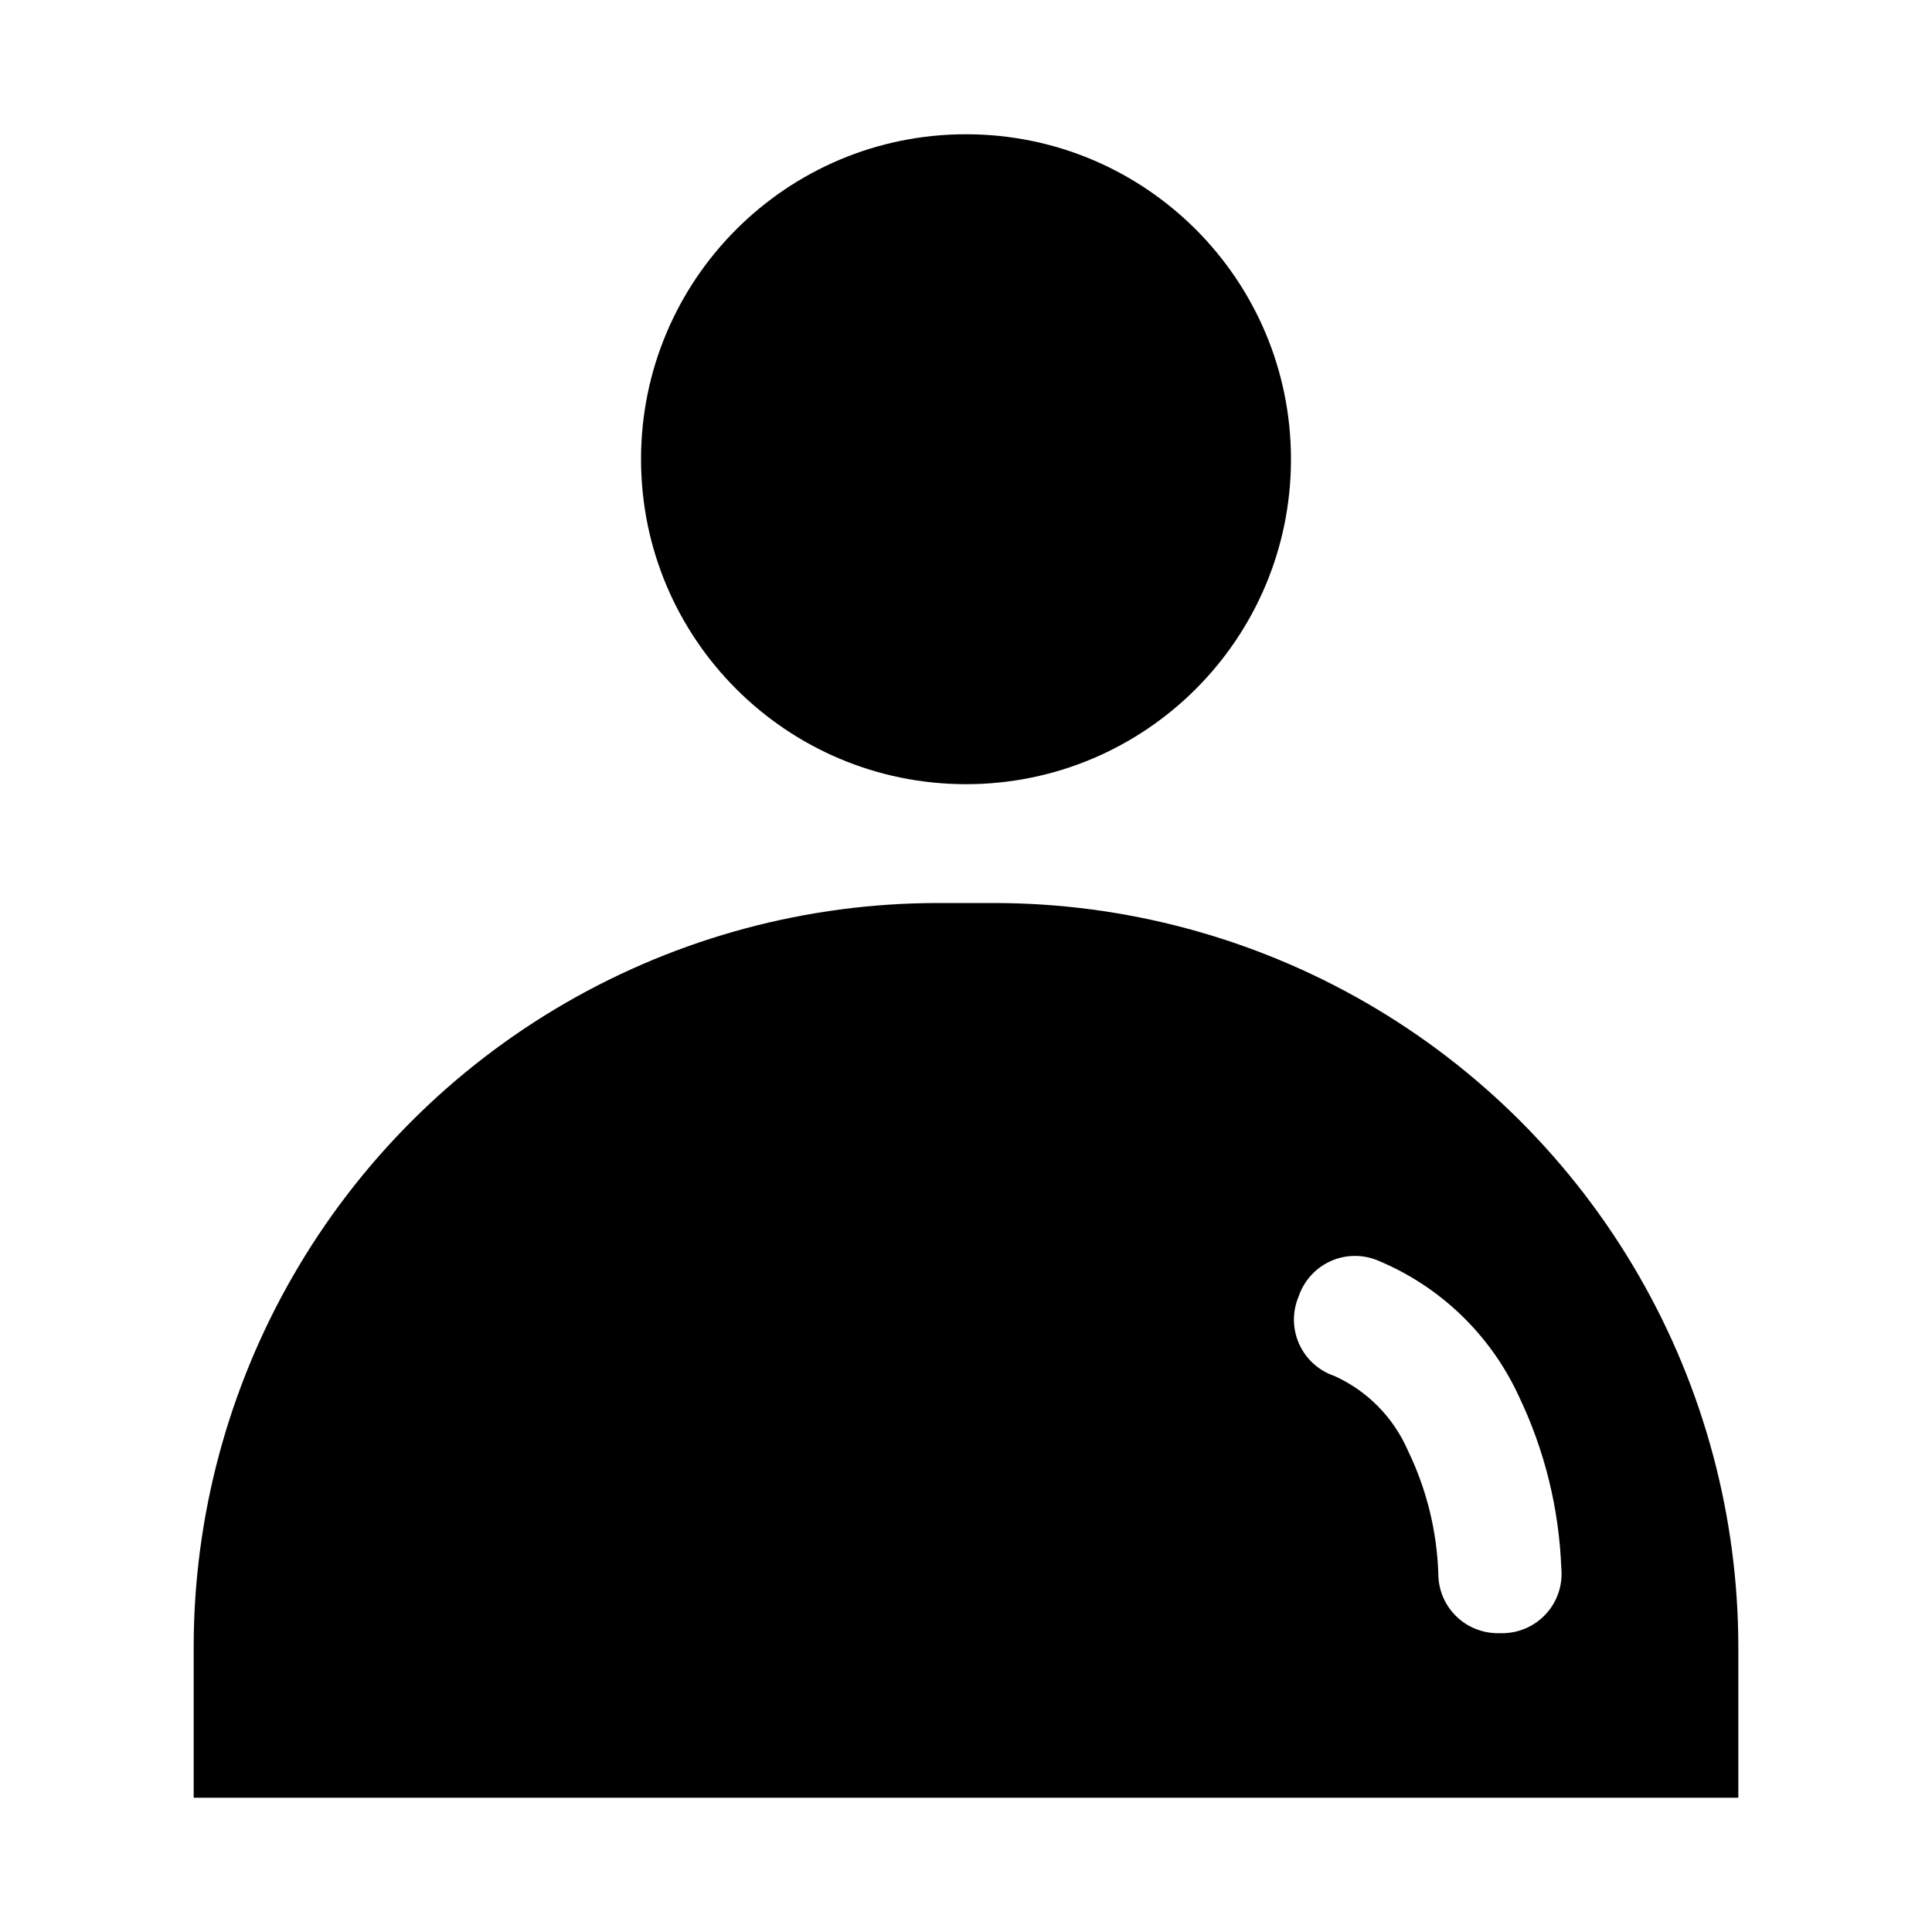
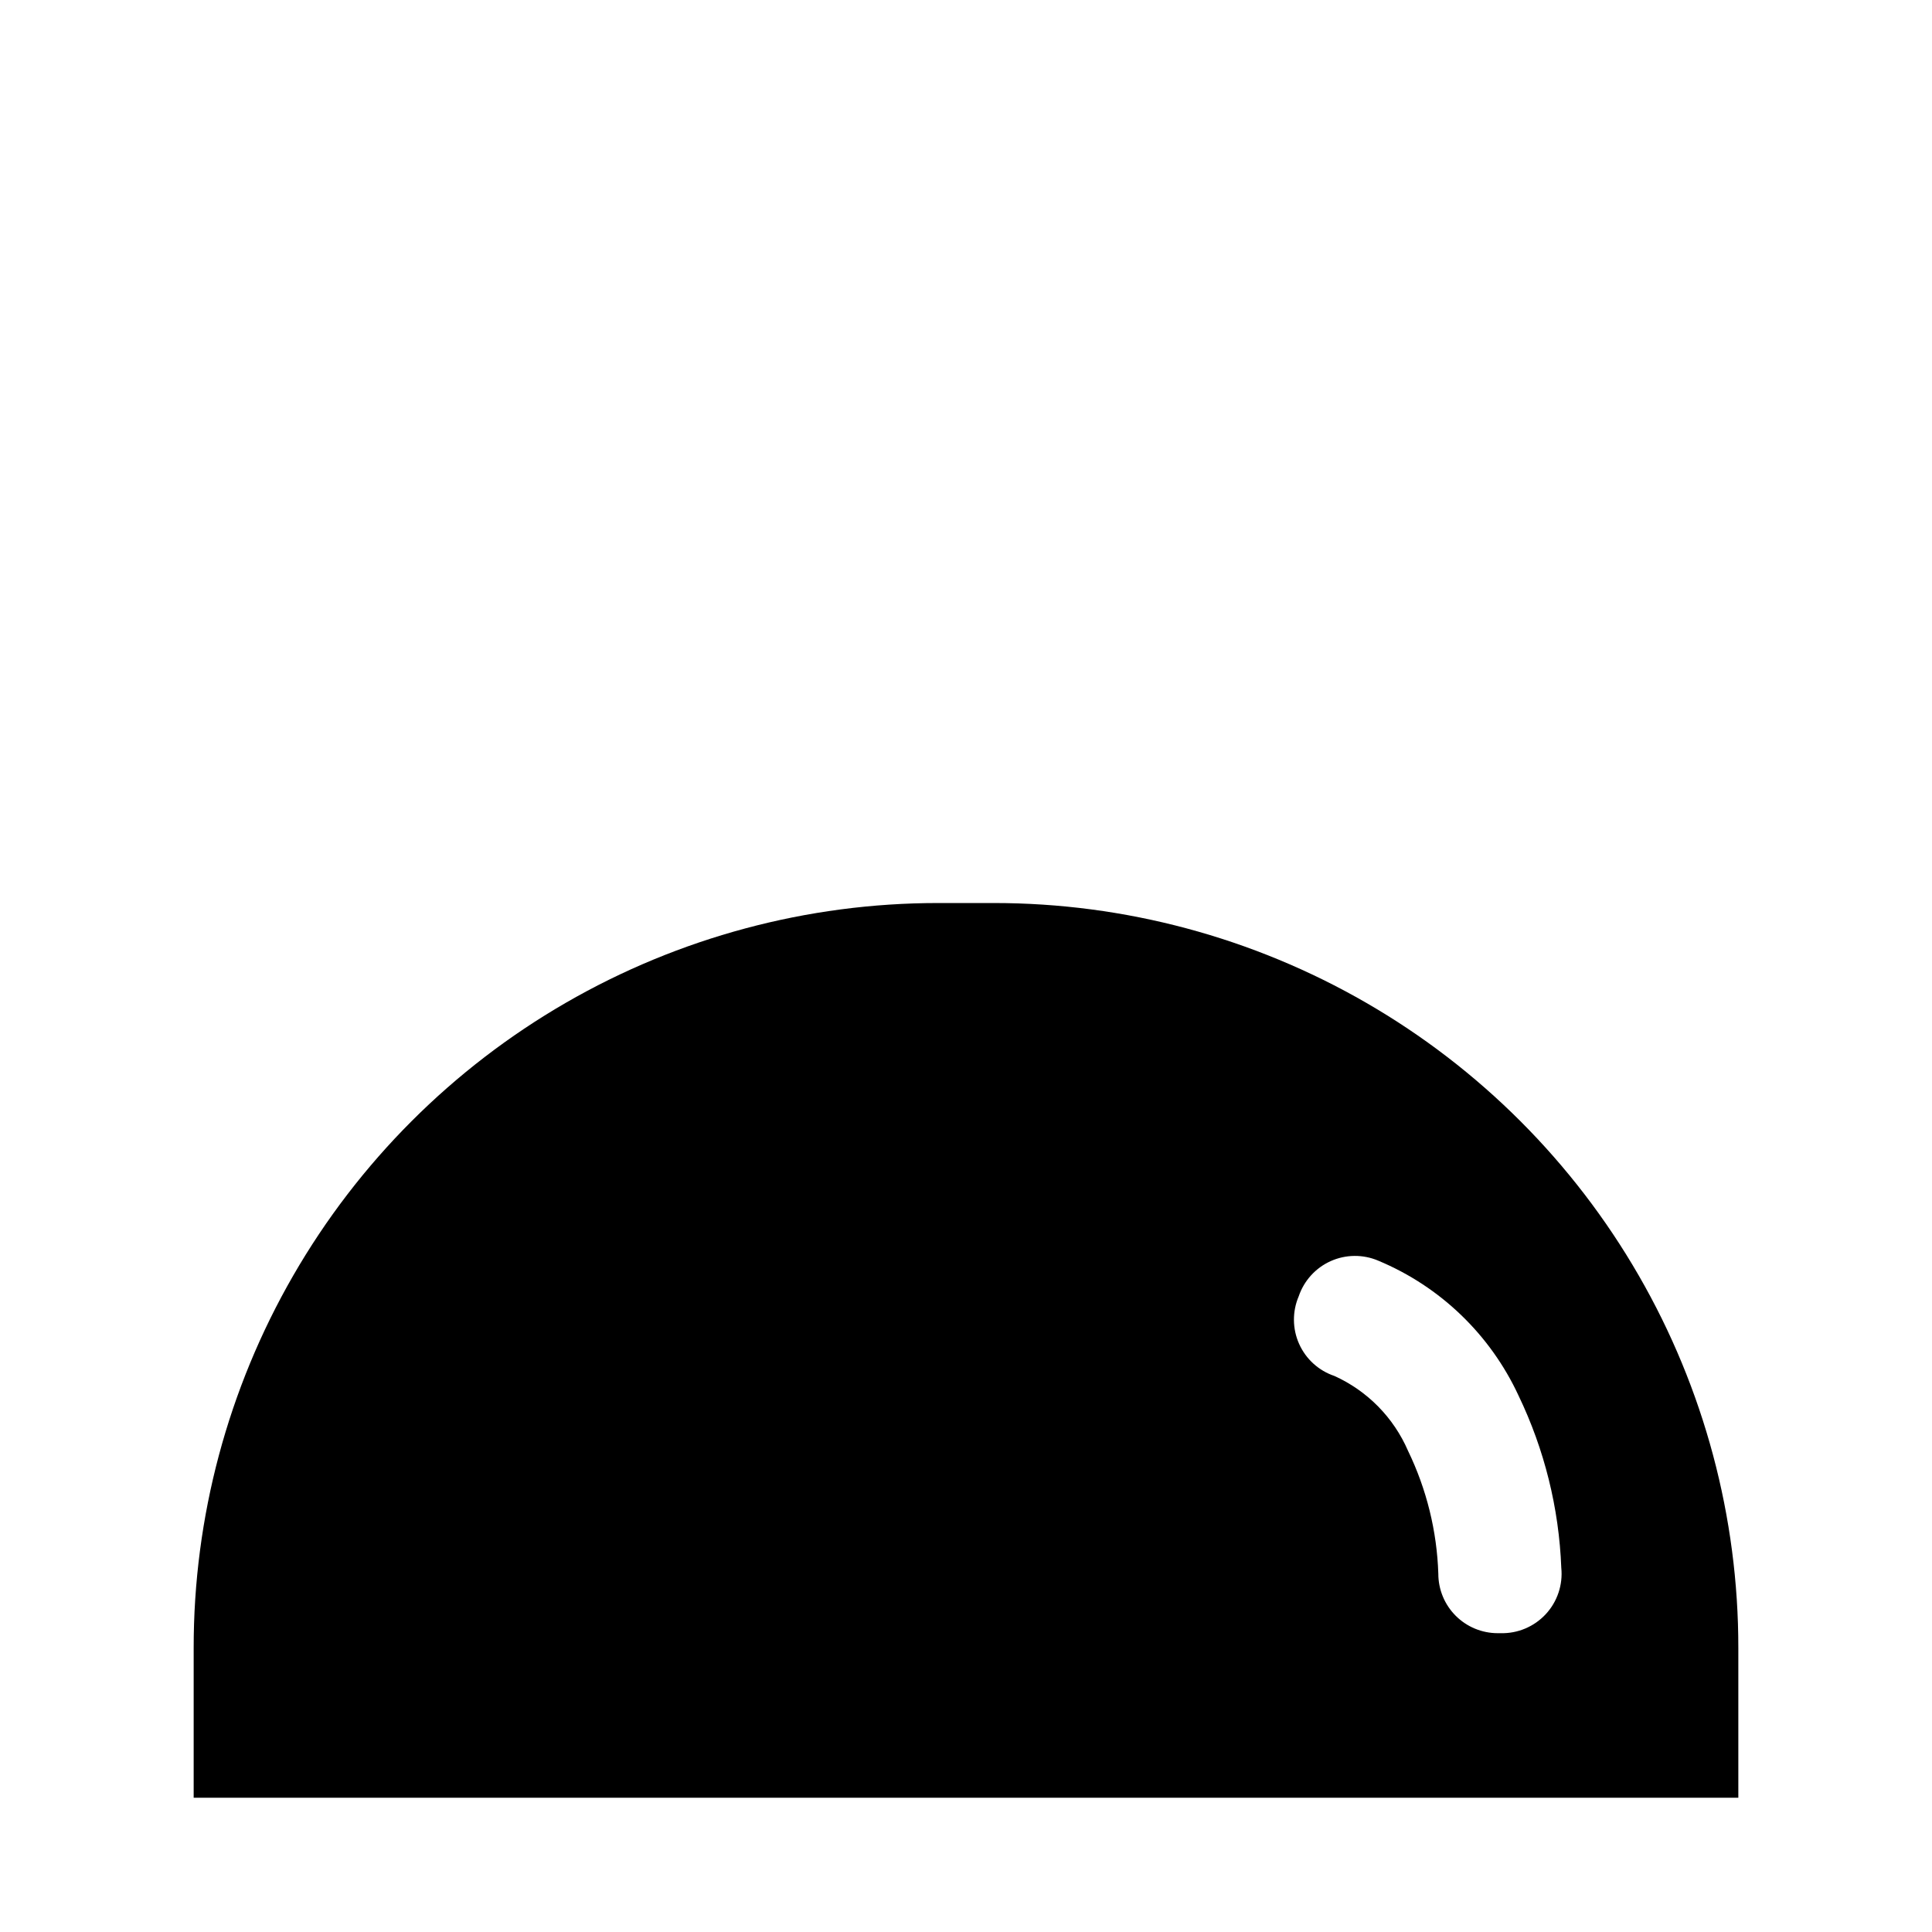
<svg xmlns="http://www.w3.org/2000/svg" fill="#000000" width="800px" height="800px" version="1.1" viewBox="144 144 512 512">
  <g>
-     <path d="m486.12 265.7c0 47.562-38.555 86.117-86.117 86.117s-86.121-38.555-86.121-86.117 38.559-86.121 86.121-86.121 86.117 38.559 86.117 86.121" />
    <path d="m407.4 383.31h-14.801c-34.645 0-68.68 9.125-98.68 26.457s-54.906 42.258-72.215 72.273c-17.309 30.012-26.406 64.055-26.379 98.699v39.676h409.35v-39.676c0.027-34.645-9.07-68.688-26.379-98.699-17.305-30.016-42.211-54.941-72.211-72.273-30.004-17.332-64.039-26.457-98.684-26.457zm134.3 193.5h-0.789c-4.176 0-8.18-1.66-11.133-4.613-2.949-2.949-4.609-6.957-4.609-11.133-0.363-11.305-3.102-22.406-8.031-32.59-3.812-8.809-10.773-15.883-19.52-19.836-4.16-1.402-7.543-4.481-9.336-8.484-1.793-4.004-1.836-8.578-0.113-12.613 1.406-4.156 4.481-7.543 8.484-9.336 4.004-1.793 8.578-1.832 12.613-0.109 16.418 6.848 29.672 19.602 37.156 35.738 6.871 14.281 10.727 29.82 11.336 45.656 0.453 4.496-1.047 8.973-4.121 12.285-3.07 3.312-7.422 5.148-11.938 5.035z" />
  </g>
</svg>